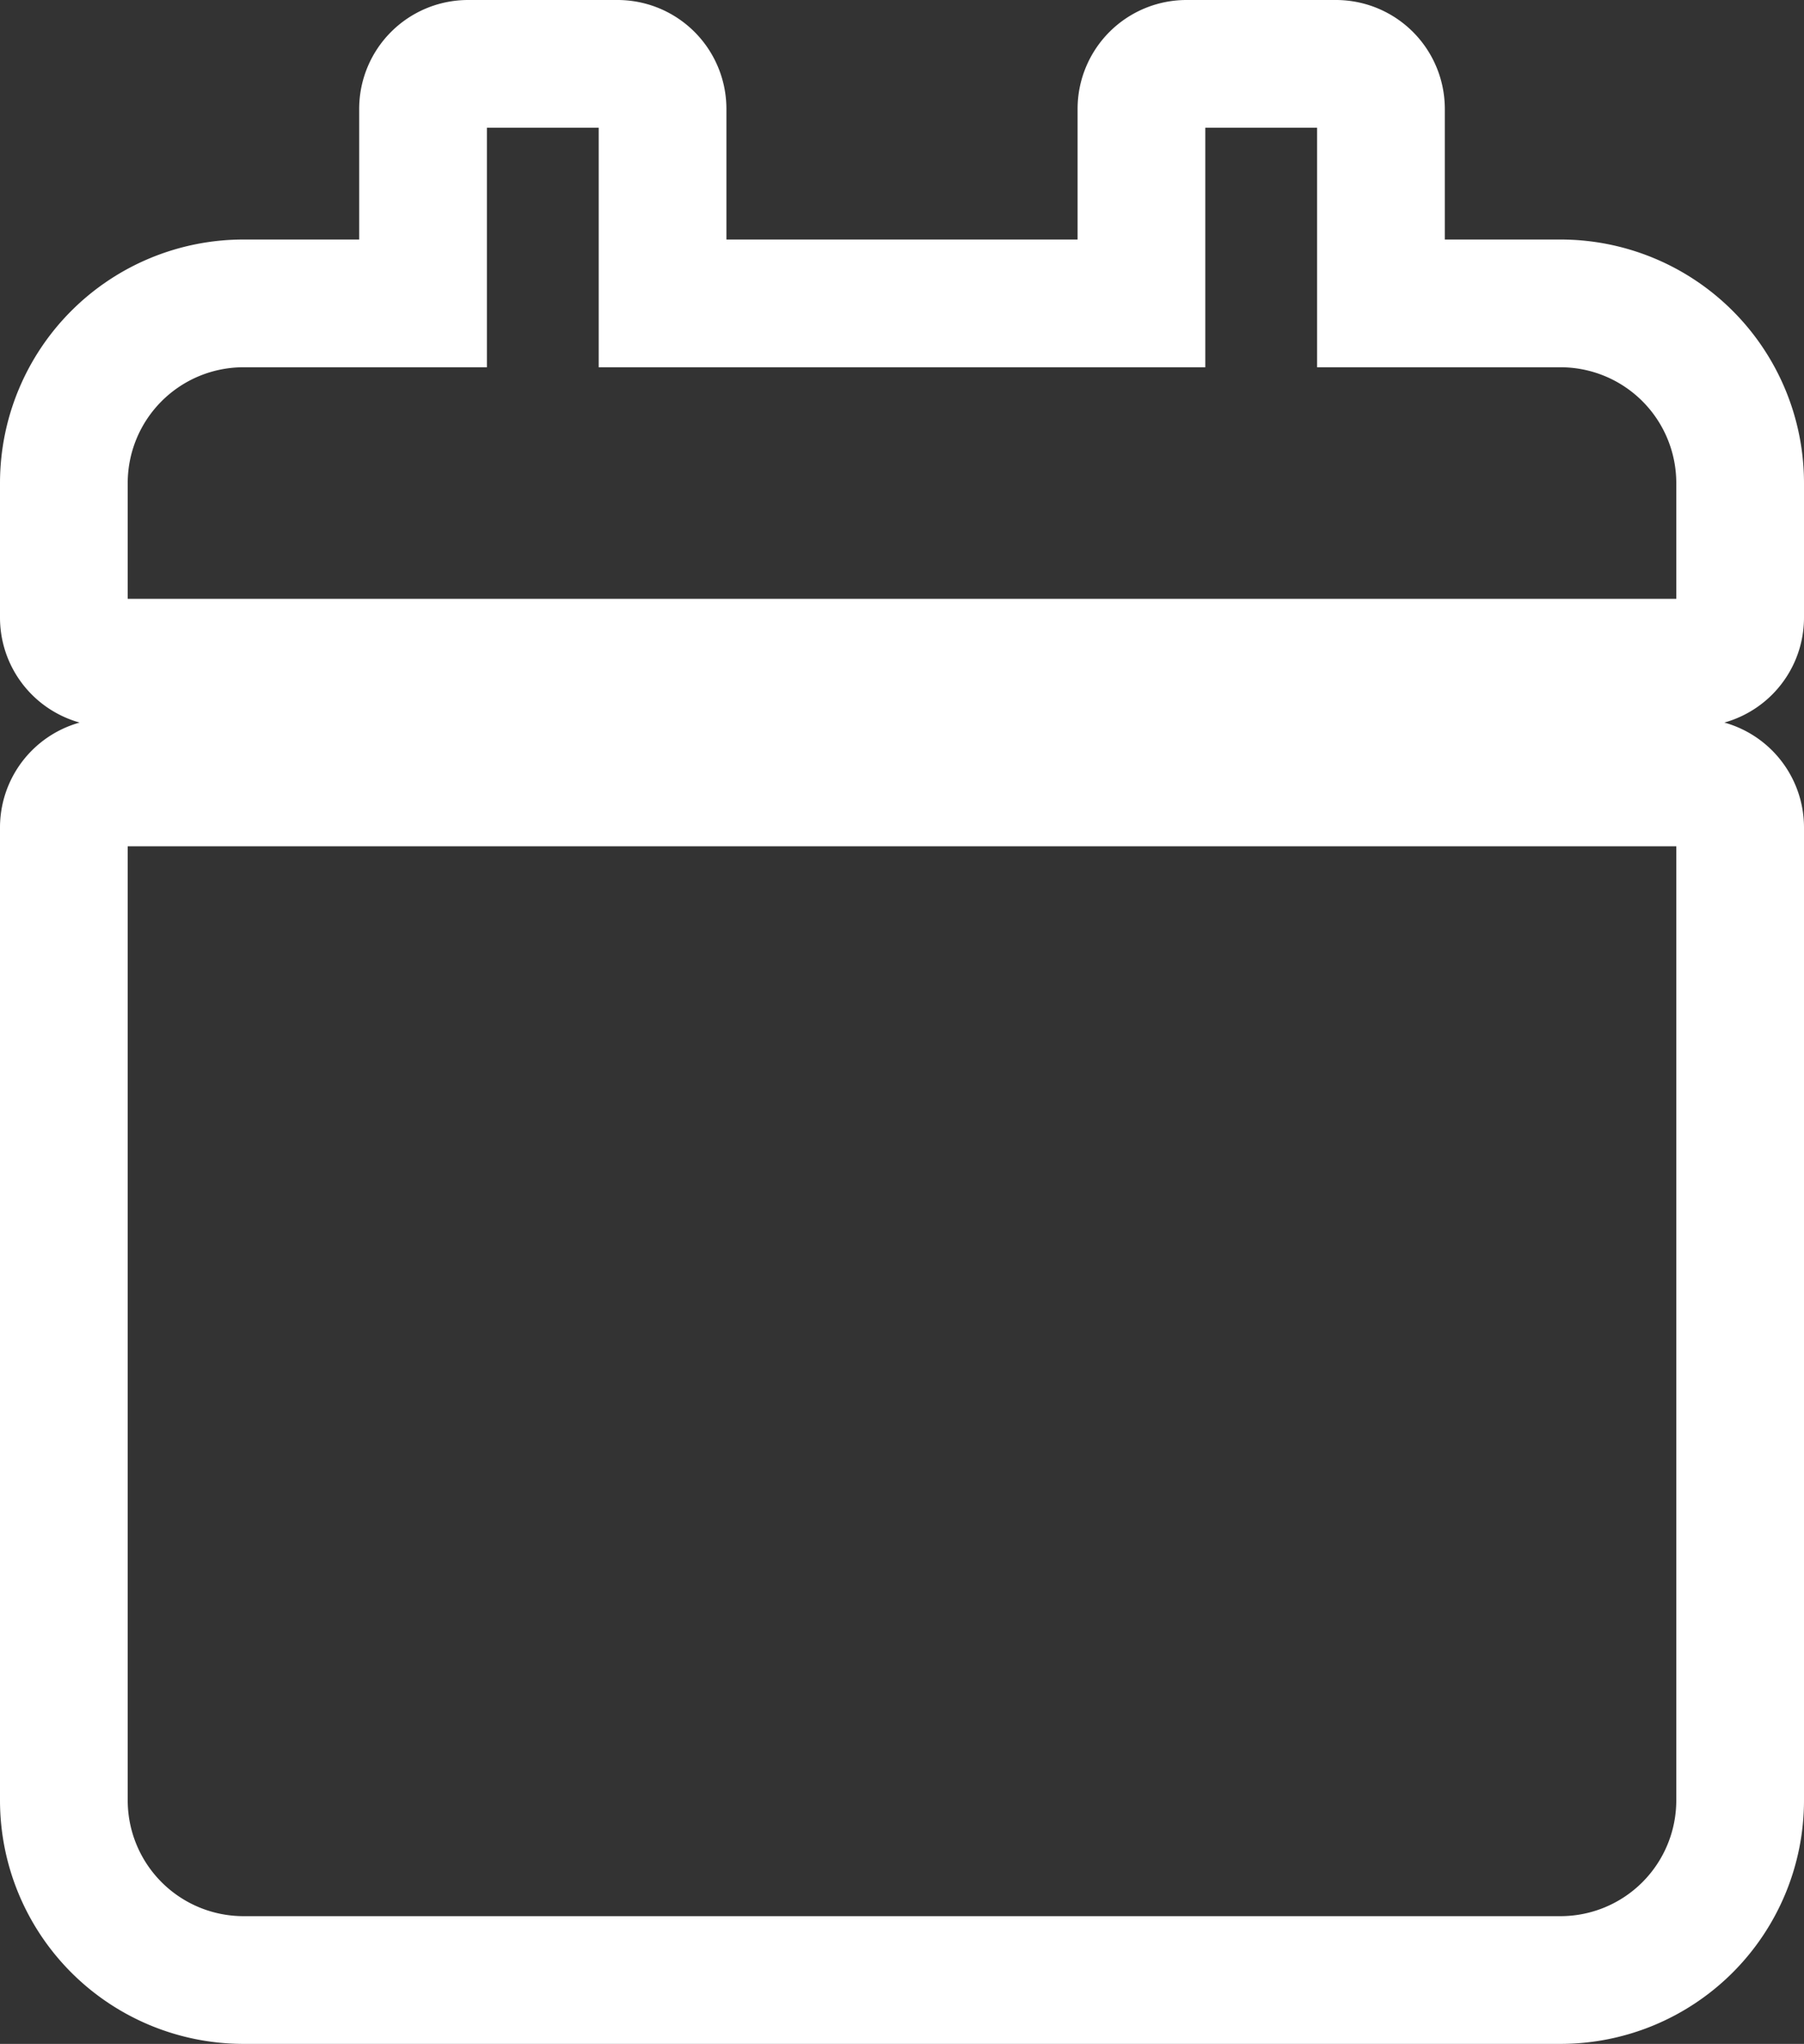
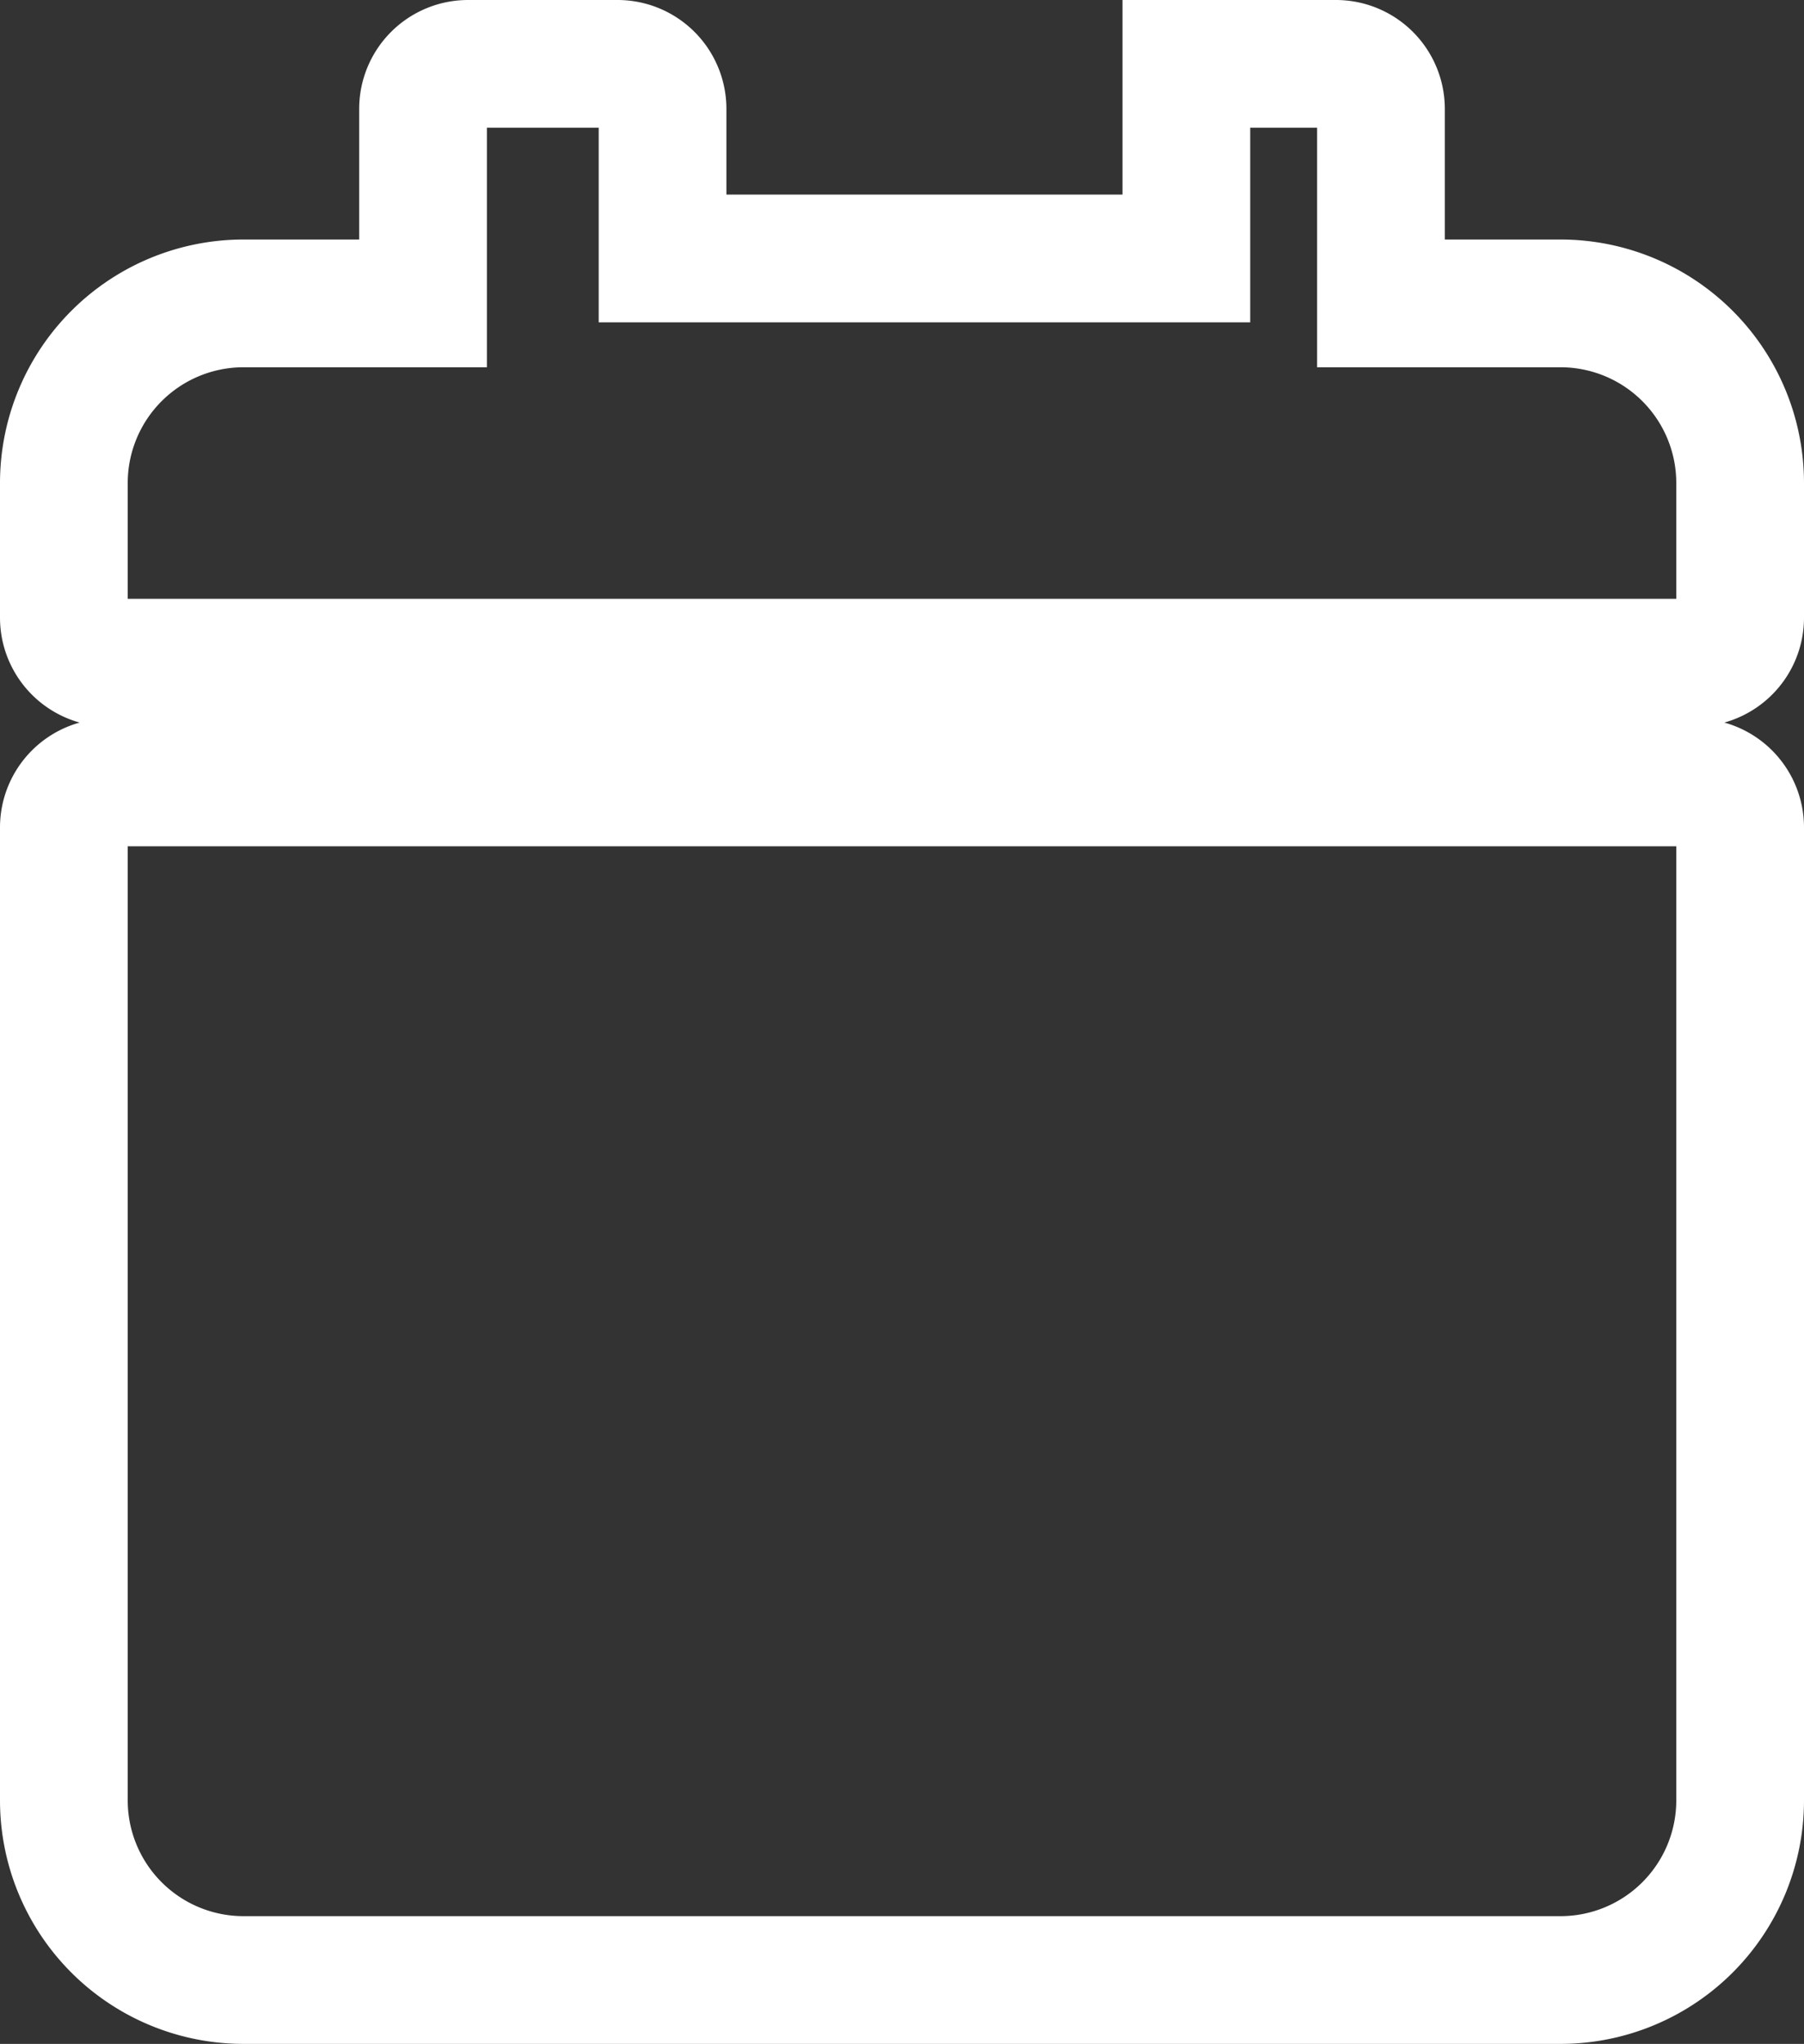
<svg xmlns="http://www.w3.org/2000/svg" width="42.375" height="48" viewBox="0 0 42.375 48">
  <rect x="0" y="0" width="42.375" height="48" fill="#333333" stroke="none" />
  <g id="calendar" transform="translate(-1792 -1096)">
-     <path id="calendar-2" data-name="calendar" d="M1.055,16.875H38.32a1.058,1.058,0,0,1,1.055,1.055V40.781A4.22,4.22,0,0,1,35.156,45H4.219A4.22,4.22,0,0,1,0,40.781V17.93A1.058,1.058,0,0,1,1.055,16.875Zm38.32-3.867V9.844a4.22,4.22,0,0,0-4.219-4.219H30.938V1.055A1.058,1.058,0,0,0,29.883,0H26.367a1.058,1.058,0,0,0-1.055,1.055v4.57H14.063V1.055A1.058,1.058,0,0,0,13.008,0H9.492A1.058,1.058,0,0,0,8.437,1.055v4.57H4.219A4.22,4.22,0,0,0,0,9.844v3.164a1.058,1.058,0,0,0,1.055,1.055H38.32A1.058,1.058,0,0,0,39.375,13.008Z" transform="translate(1793.5 1097.5)" fill="none" stroke="#fff" stroke-width="3" />
+     <path id="calendar-2" data-name="calendar" d="M1.055,16.875H38.32a1.058,1.058,0,0,1,1.055,1.055V40.781A4.22,4.22,0,0,1,35.156,45H4.219A4.22,4.22,0,0,1,0,40.781V17.93A1.058,1.058,0,0,1,1.055,16.875Zm38.32-3.867V9.844a4.22,4.22,0,0,0-4.219-4.219H30.938V1.055A1.058,1.058,0,0,0,29.883,0H26.367v4.57H14.063V1.055A1.058,1.058,0,0,0,13.008,0H9.492A1.058,1.058,0,0,0,8.437,1.055v4.57H4.219A4.22,4.22,0,0,0,0,9.844v3.164a1.058,1.058,0,0,0,1.055,1.055H38.32A1.058,1.058,0,0,0,39.375,13.008Z" transform="translate(1793.5 1097.5)" fill="none" stroke="#fff" stroke-width="3" />
  </g>
</svg>